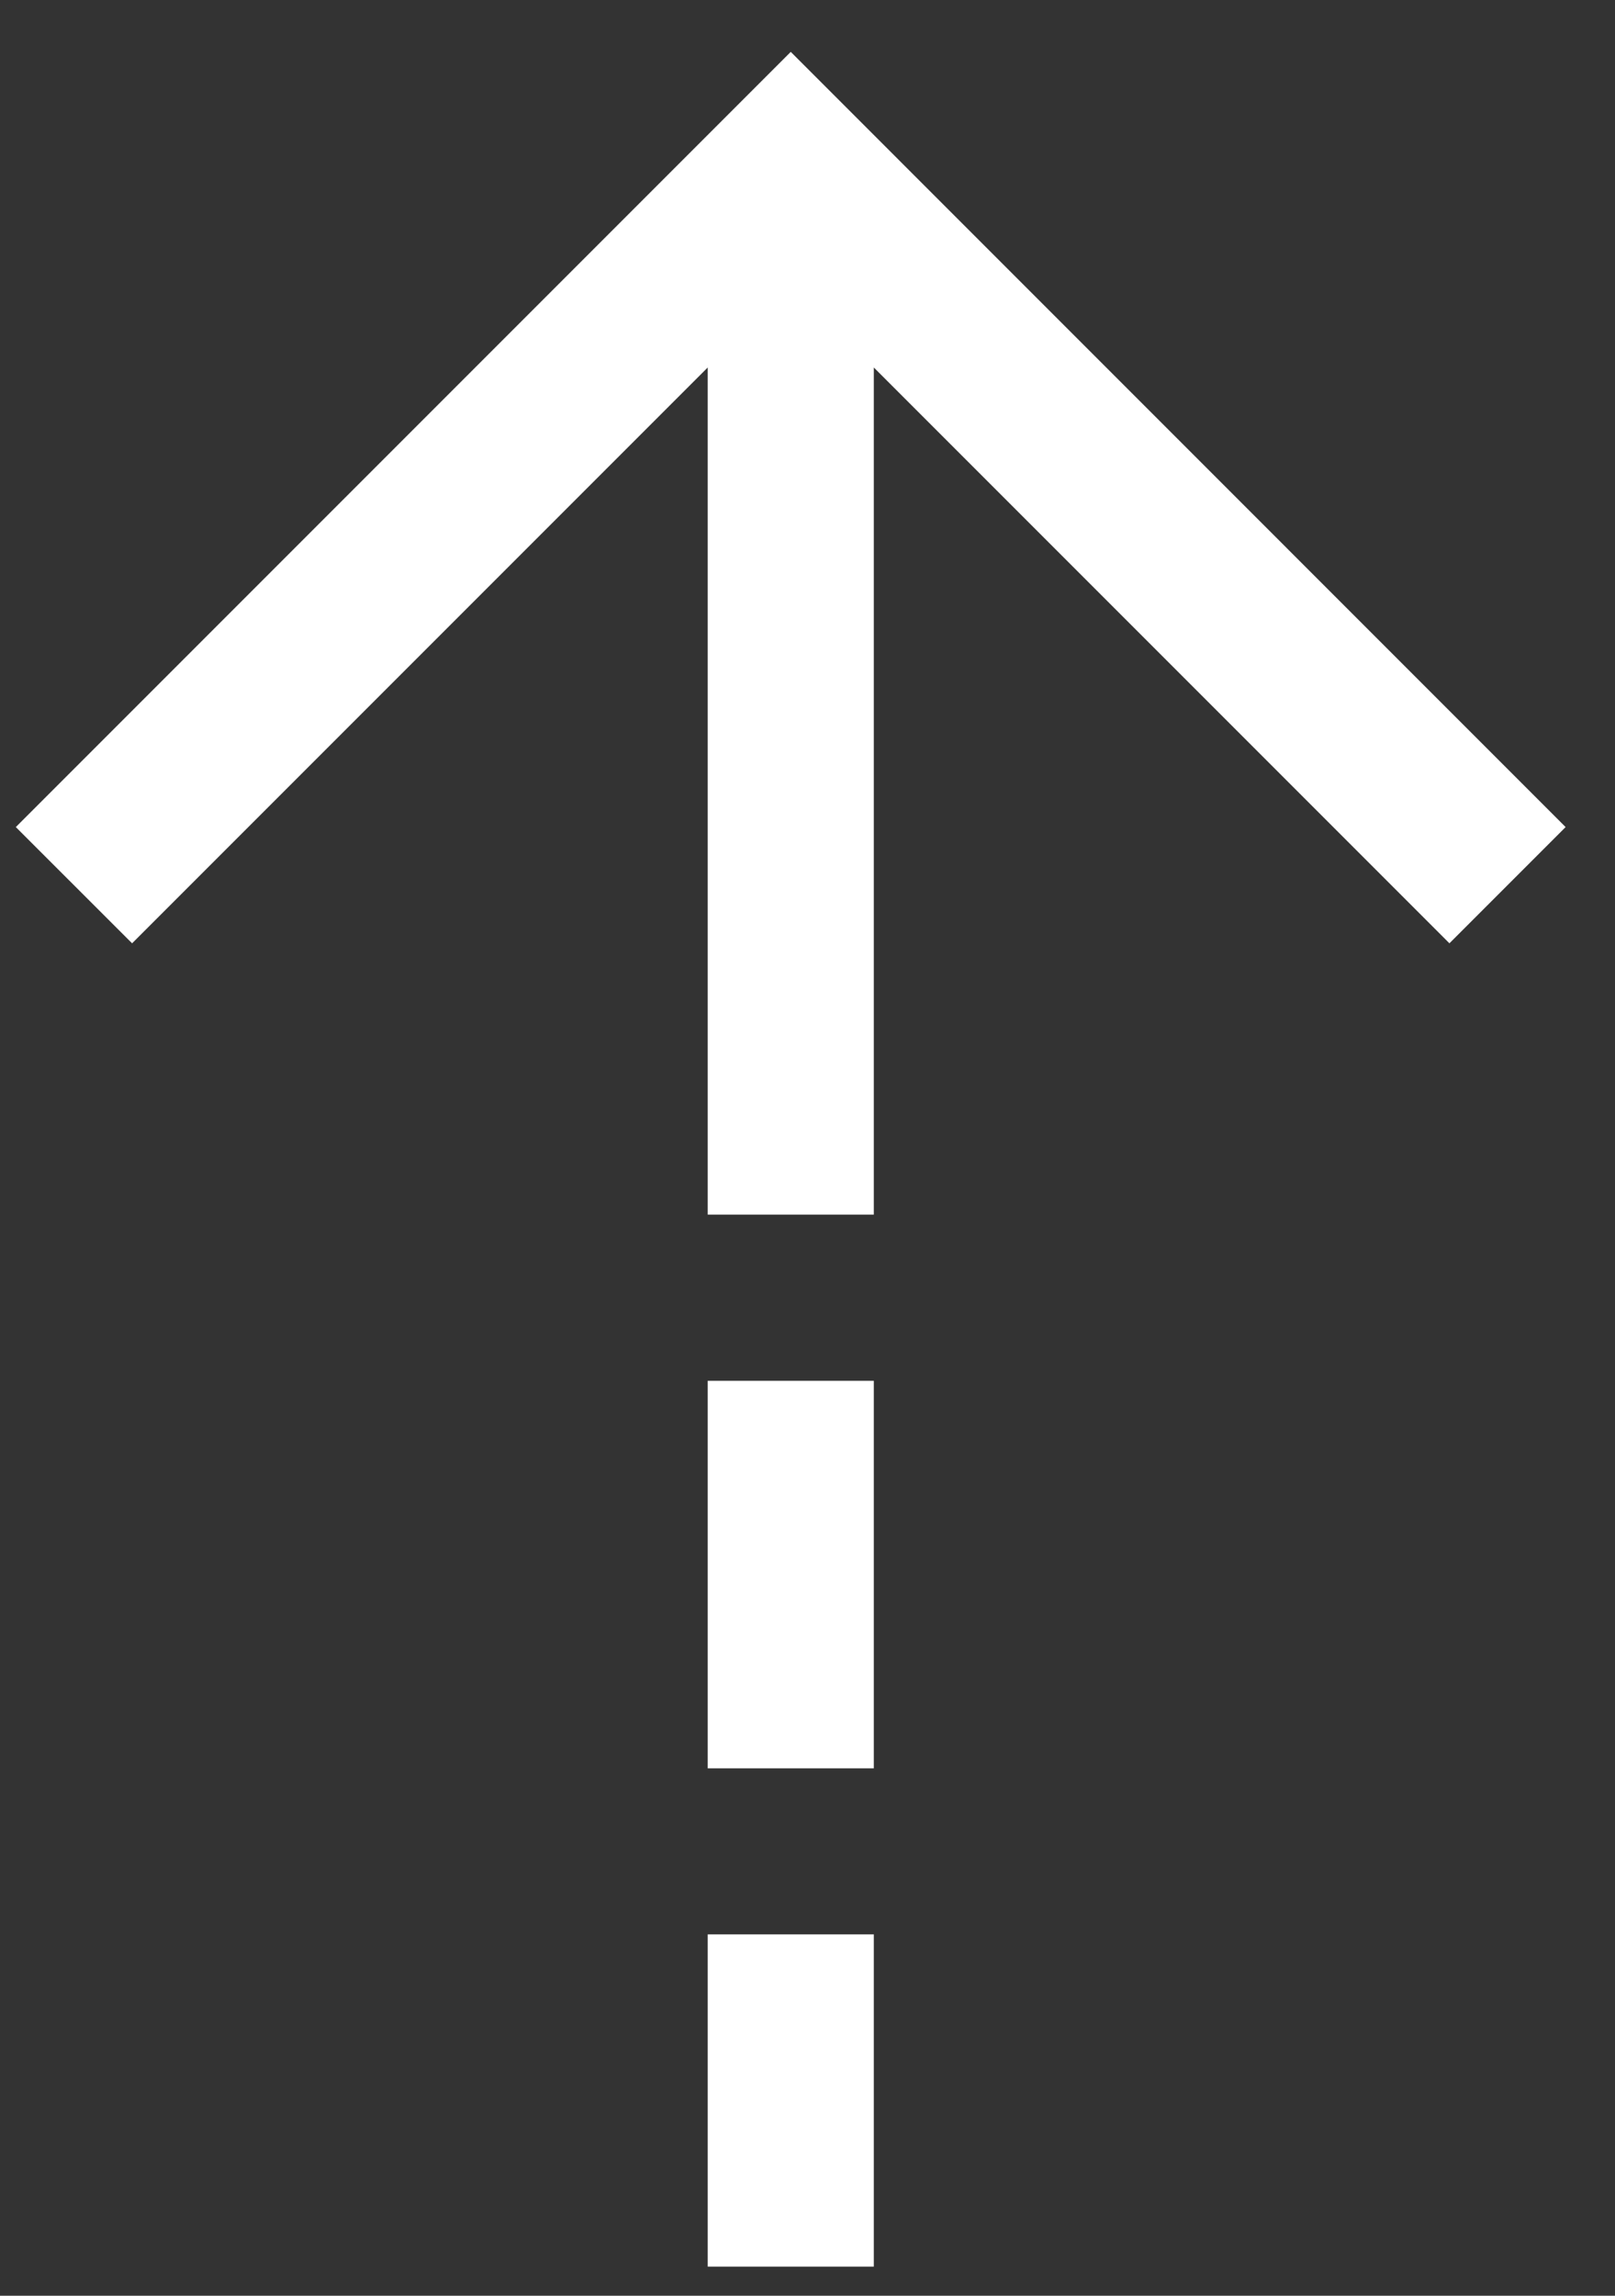
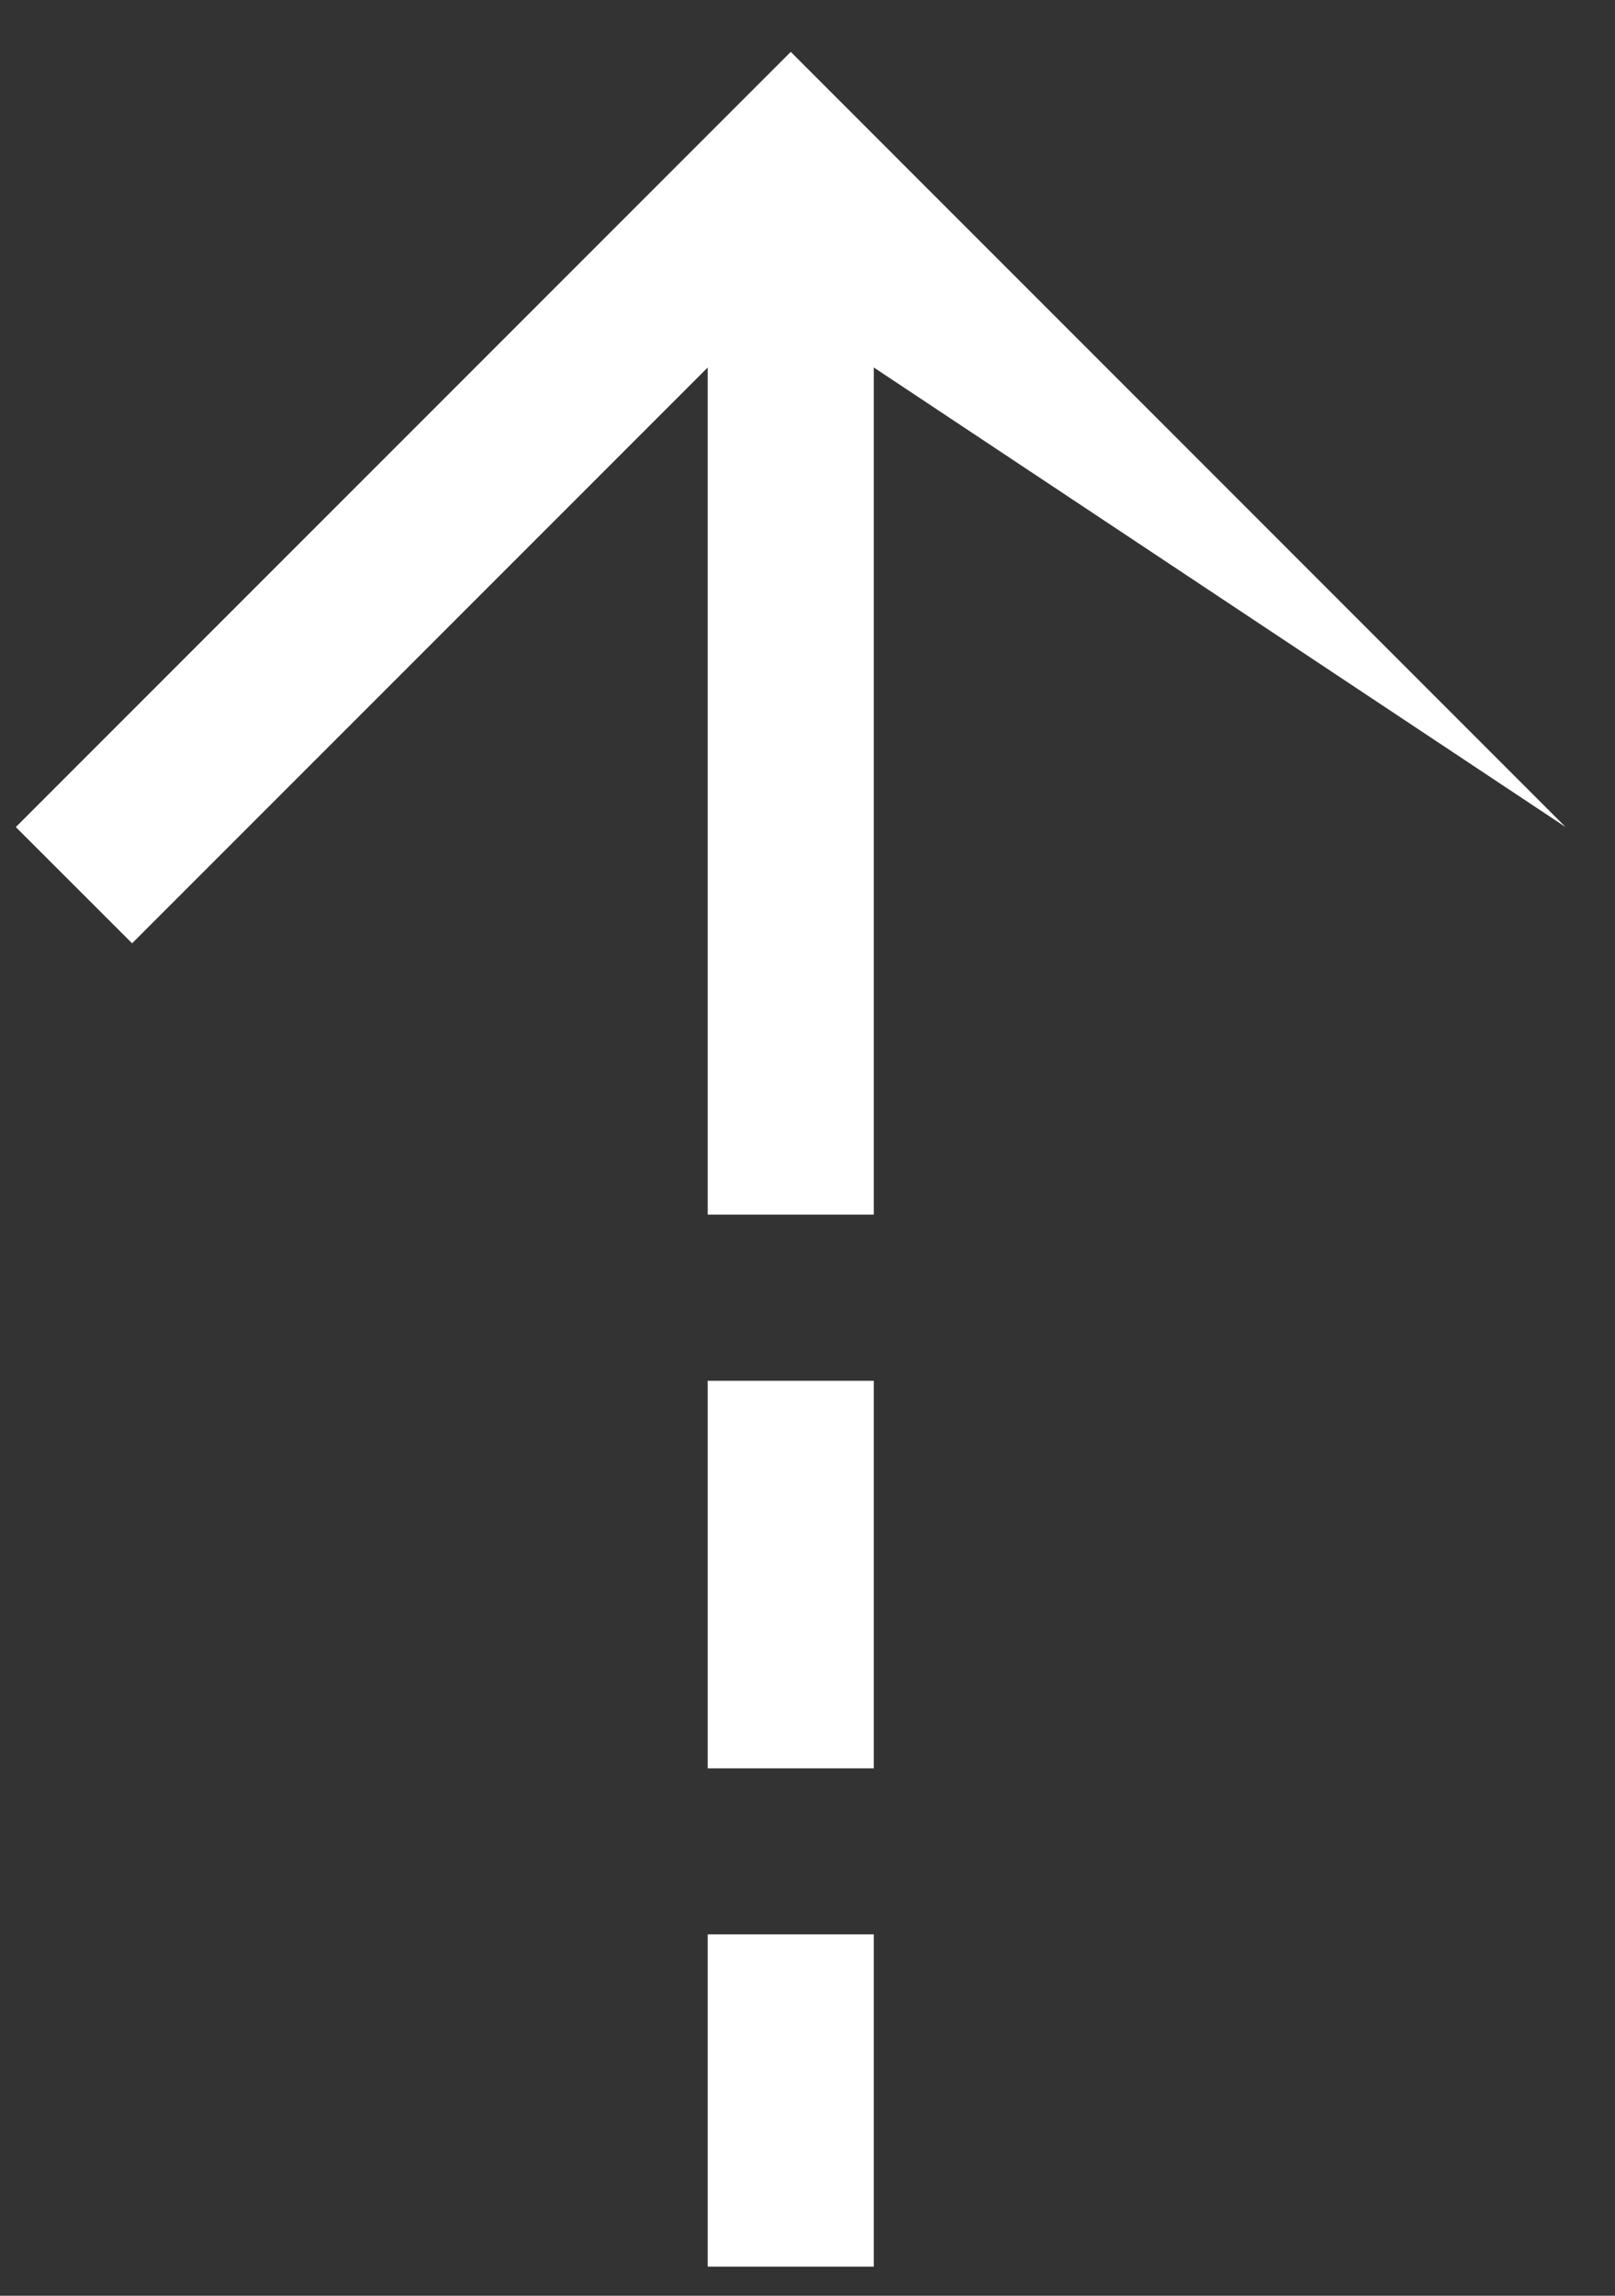
<svg xmlns="http://www.w3.org/2000/svg" width="19" height="27" viewBox="0 0 19 27" fill="none">
  <rect x="0" y="0" width="19" height="27" fill="#333333" stroke="none" />
-   <path d="M8.326 4.322L1.554 11.094L0.186 9.727L9.303 0.61L18.419 9.727L17.052 11.094L10.28 4.322V14.285H8.326V4.322ZM8.326 20.797V16.239H10.28V20.797H8.326ZM8.326 26.657V22.75H10.28V26.657H8.326Z" fill="white" />
+   <path d="M8.326 4.322L1.554 11.094L0.186 9.727L9.303 0.61L18.419 9.727L10.28 4.322V14.285H8.326V4.322ZM8.326 20.797V16.239H10.28V20.797H8.326ZM8.326 26.657V22.75H10.28V26.657H8.326Z" fill="white" />
</svg>